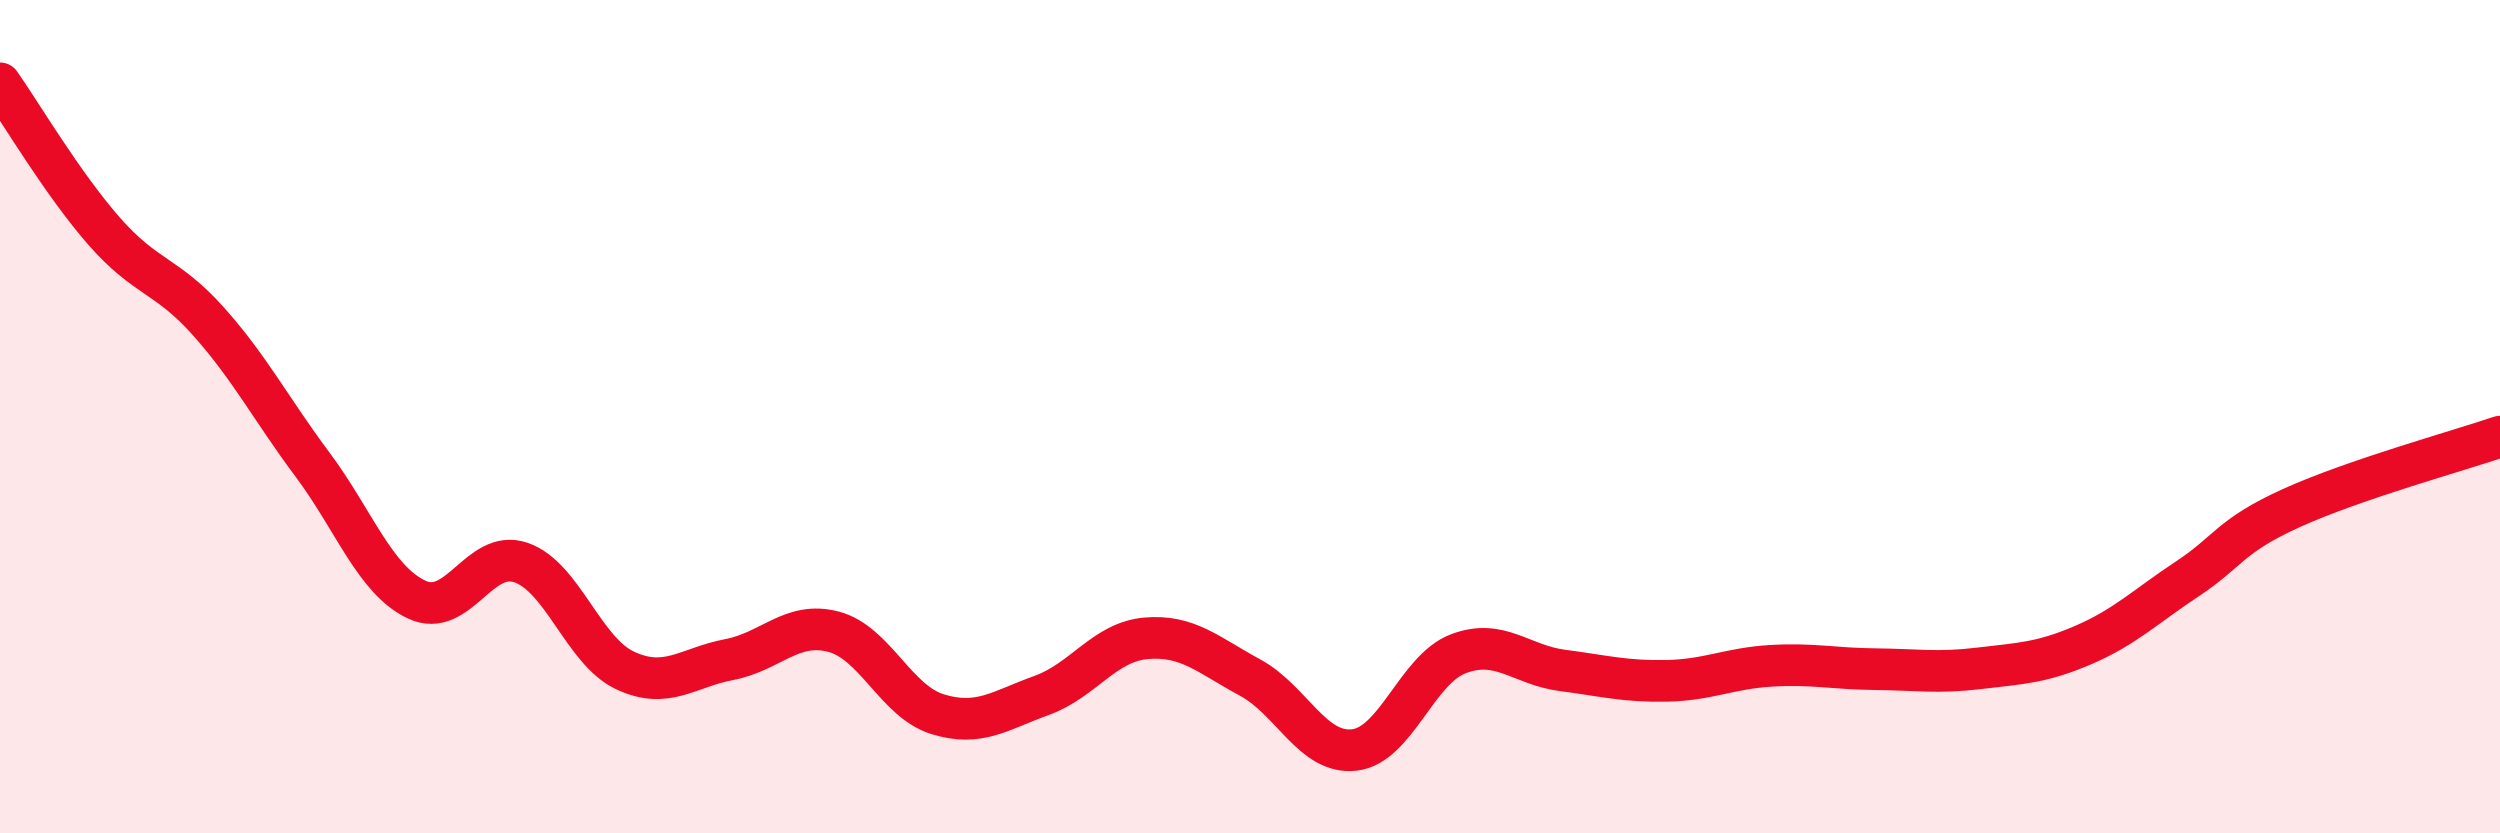
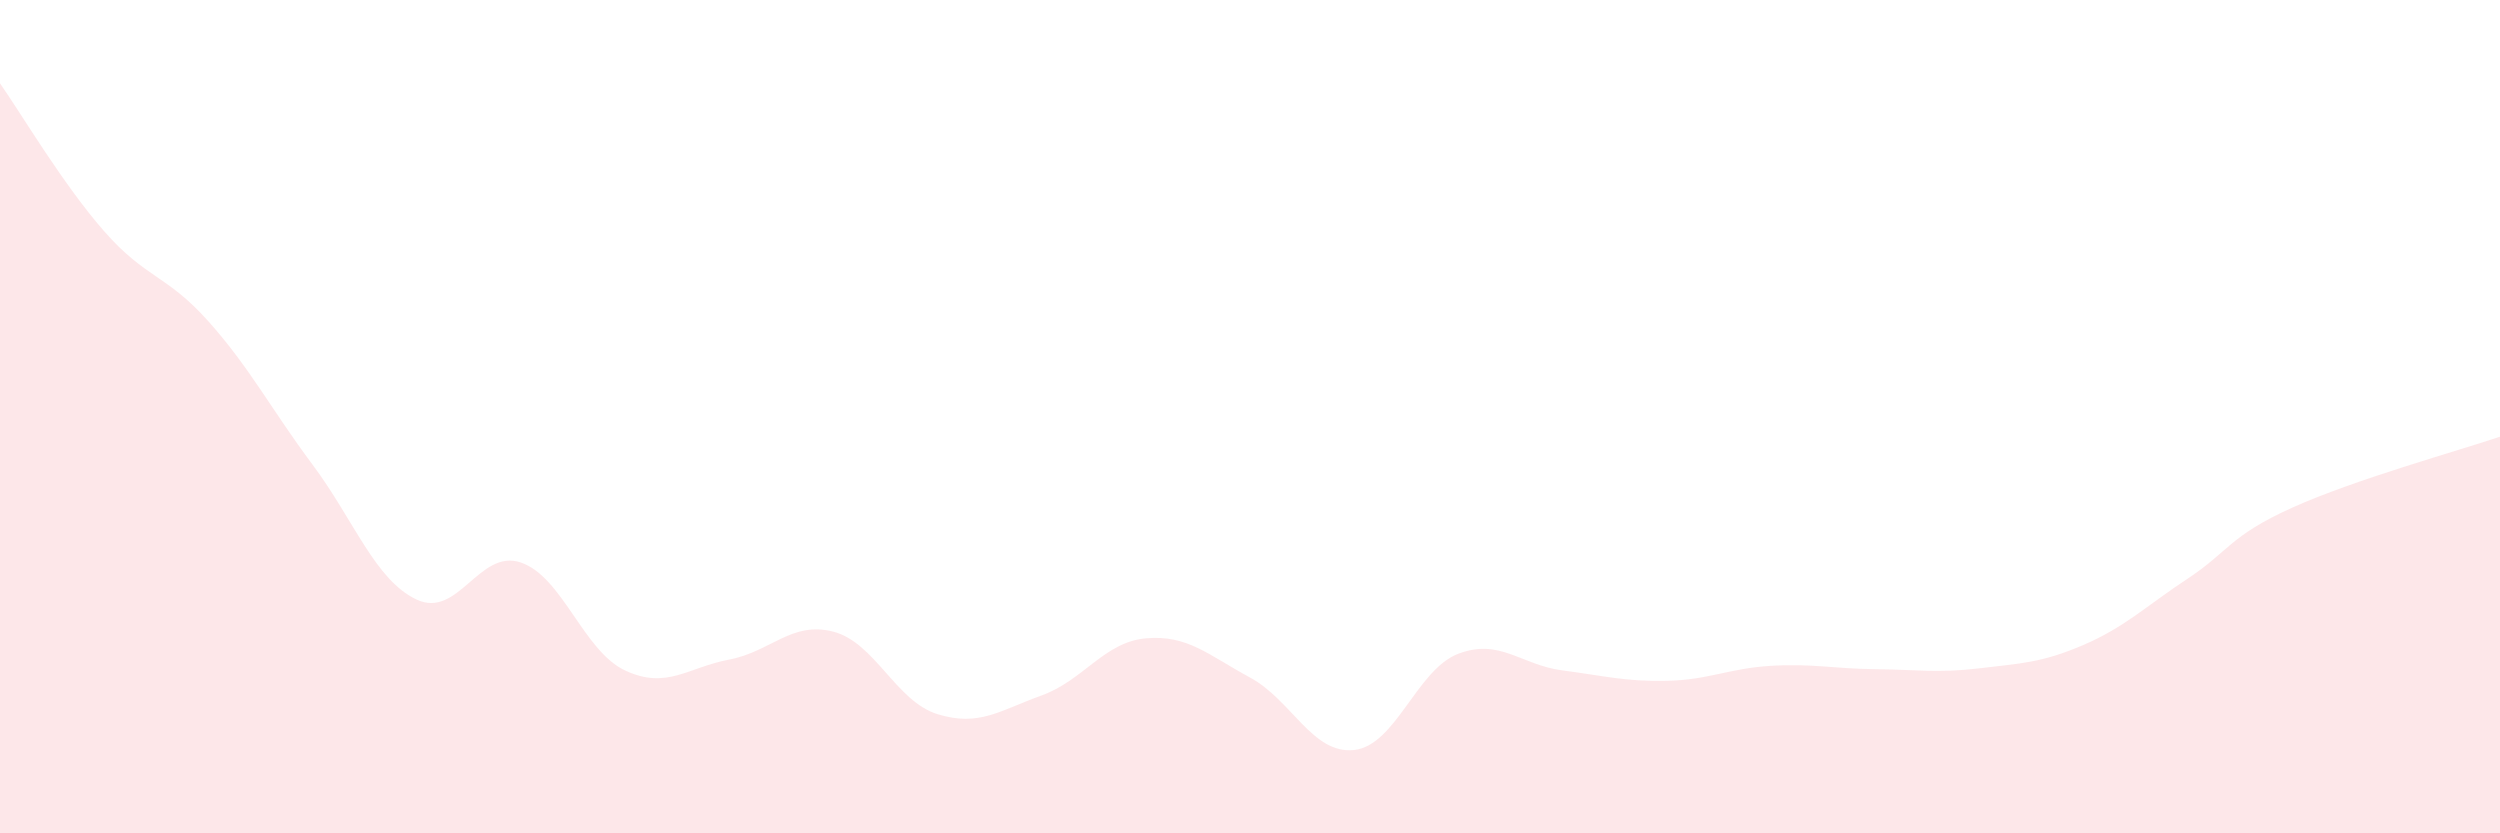
<svg xmlns="http://www.w3.org/2000/svg" width="60" height="20" viewBox="0 0 60 20">
  <path d="M 0,2 C 0.5,2.71 1.5,4.41 2.5,5.55 C 3.5,6.69 4,6.59 5,7.71 C 6,8.83 6.5,9.81 7.5,11.15 C 8.5,12.49 9,13.92 10,14.39 C 11,14.86 11.5,13.16 12.5,13.5 C 13.5,13.84 14,15.62 15,16.09 C 16,16.56 16.5,16.02 17.5,15.83 C 18.5,15.64 19,14.9 20,15.16 C 21,15.42 21.5,16.83 22.5,17.14 C 23.5,17.45 24,17.05 25,16.69 C 26,16.33 26.5,15.41 27.5,15.32 C 28.5,15.23 29,15.72 30,16.26 C 31,16.8 31.5,18.11 32.5,18 C 33.5,17.89 34,16.07 35,15.69 C 36,15.31 36.5,15.96 37.5,16.09 C 38.5,16.22 39,16.36 40,16.34 C 41,16.32 41.5,16.04 42.5,15.98 C 43.5,15.92 44,16.05 45,16.06 C 46,16.07 46.5,16.16 47.5,16.04 C 48.5,15.92 49,15.91 50,15.48 C 51,15.05 51.5,14.55 52.5,13.89 C 53.5,13.23 53.5,12.87 55,12.19 C 56.5,11.51 59,10.82 60,10.48L60 20L0 20Z" fill="#EB0A25" opacity="0.1" stroke-linecap="round" stroke-linejoin="round" />
-   <path d="M 0,2 C 0.5,2.71 1.5,4.41 2.5,5.55 C 3.5,6.69 4,6.59 5,7.71 C 6,8.83 6.5,9.81 7.5,11.15 C 8.5,12.49 9,13.92 10,14.39 C 11,14.86 11.5,13.16 12.5,13.5 C 13.5,13.84 14,15.62 15,16.09 C 16,16.56 16.5,16.02 17.5,15.83 C 18.5,15.64 19,14.9 20,15.16 C 21,15.42 21.5,16.83 22.5,17.14 C 23.5,17.45 24,17.05 25,16.69 C 26,16.33 26.5,15.41 27.5,15.32 C 28.5,15.23 29,15.72 30,16.26 C 31,16.8 31.5,18.11 32.5,18 C 33.5,17.89 34,16.07 35,15.69 C 36,15.31 36.5,15.96 37.5,16.09 C 38.5,16.22 39,16.36 40,16.34 C 41,16.32 41.5,16.04 42.5,15.98 C 43.5,15.92 44,16.05 45,16.06 C 46,16.07 46.5,16.16 47.5,16.04 C 48.5,15.92 49,15.91 50,15.48 C 51,15.05 51.5,14.55 52.5,13.89 C 53.5,13.23 53.5,12.87 55,12.19 C 56.5,11.51 59,10.82 60,10.48" stroke="#EB0A25" stroke-width="1" fill="none" stroke-linecap="round" stroke-linejoin="round" />
</svg>